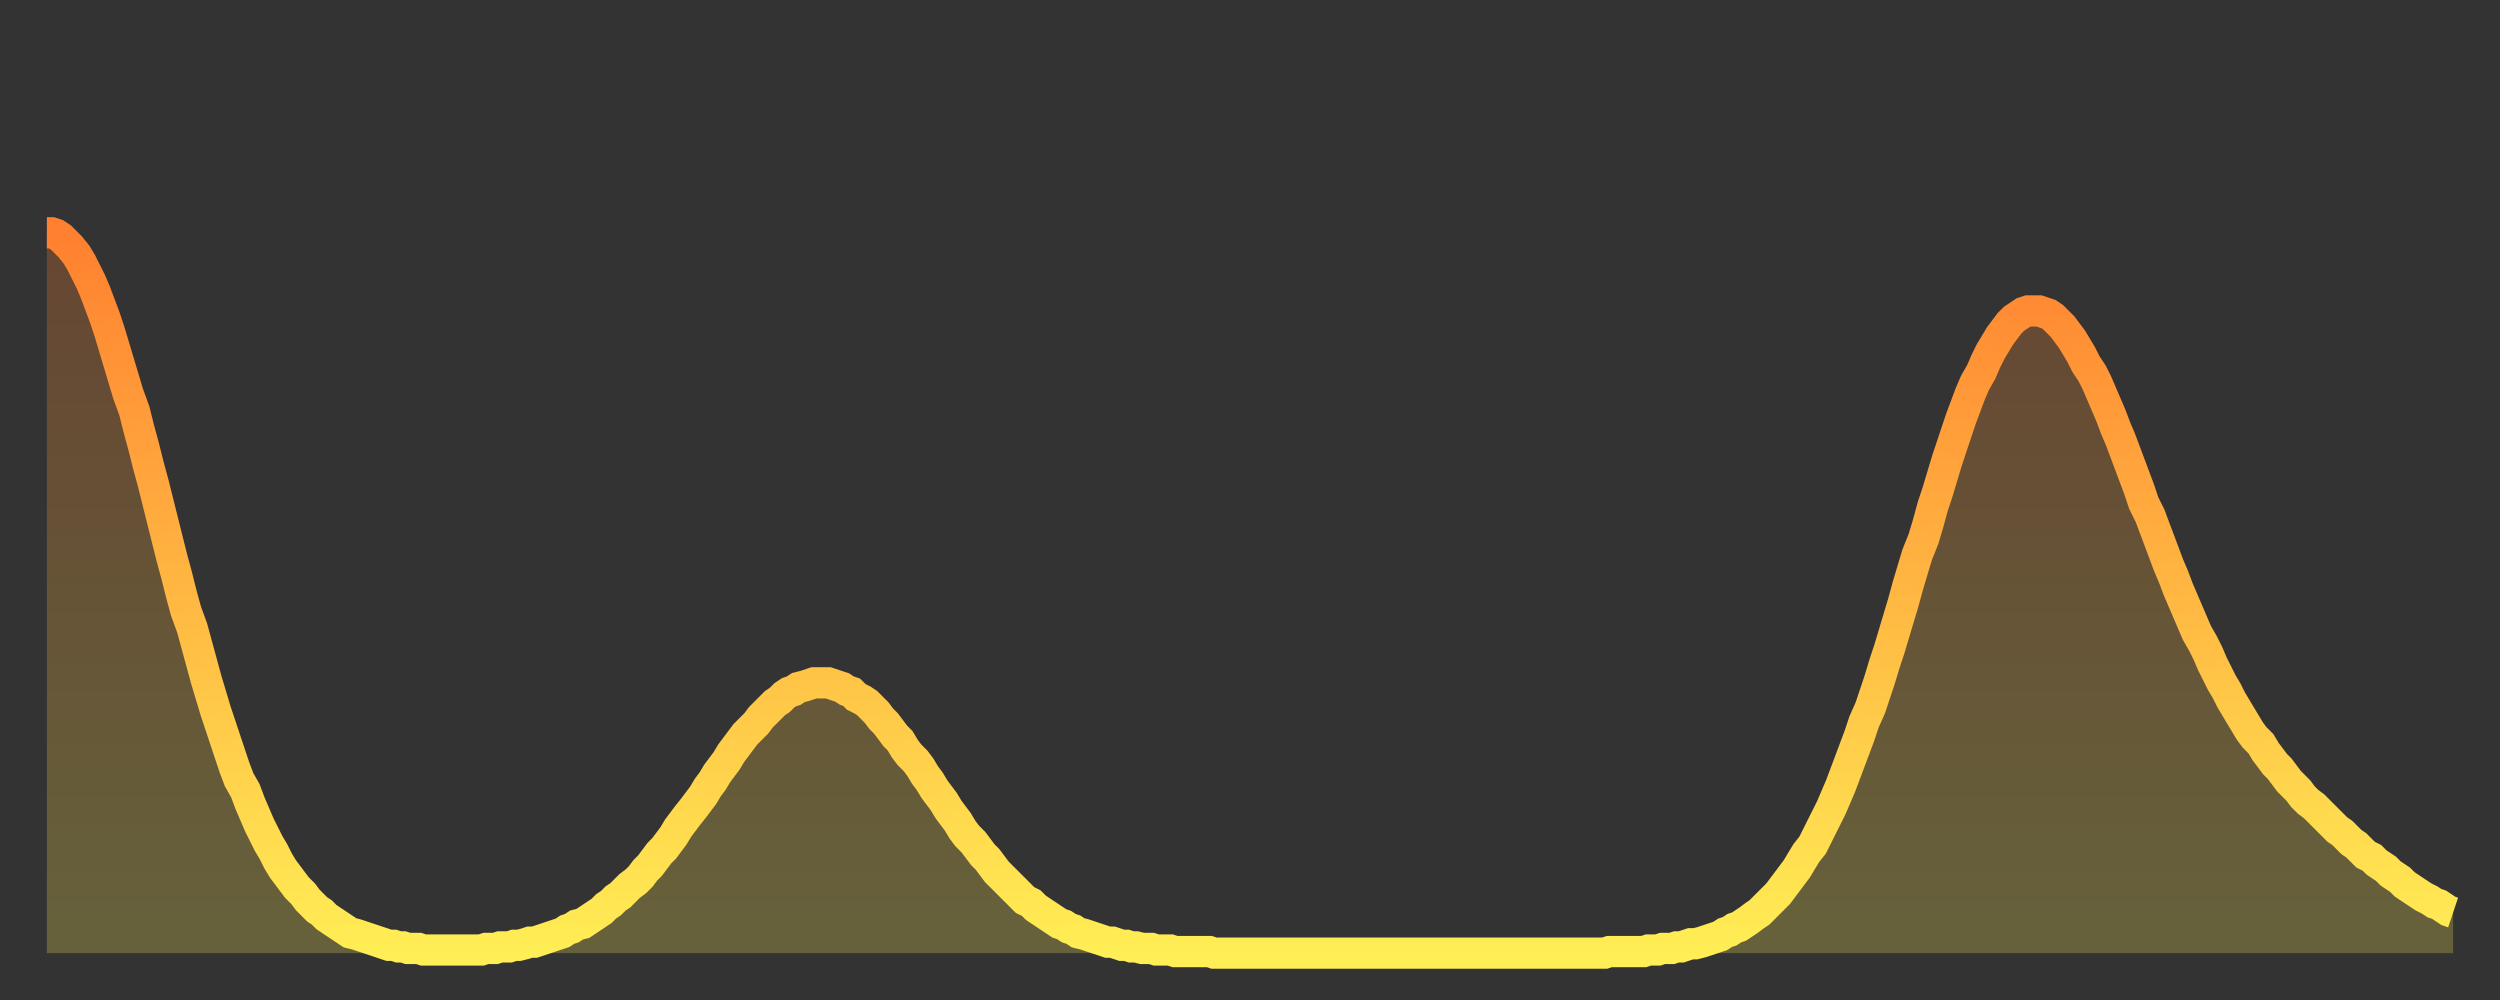
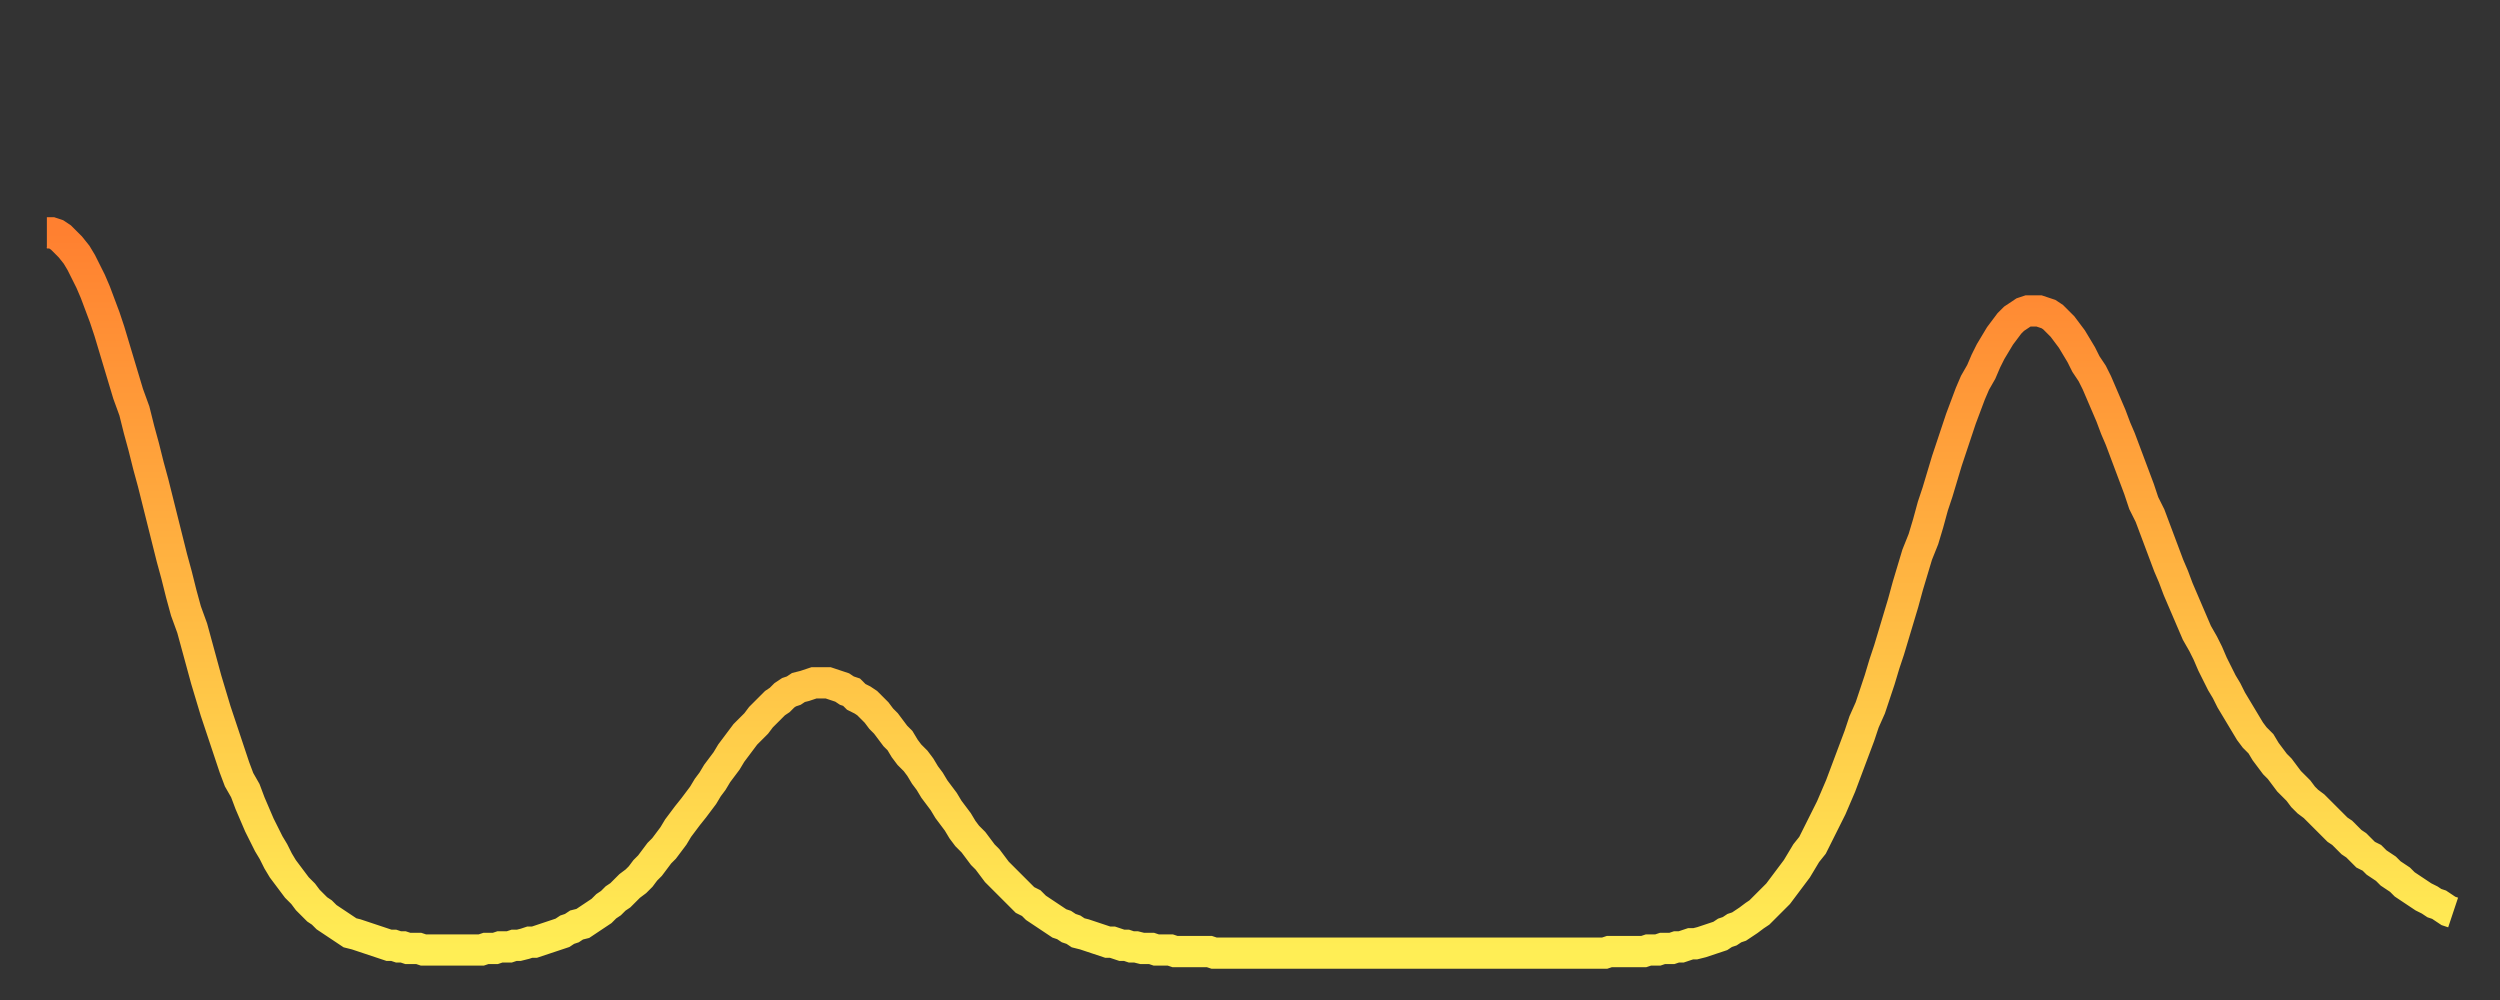
<svg xmlns="http://www.w3.org/2000/svg" baseProfile="full" height="64" version="1.1" width="160">
  <rect width="100%" height="100%" fill="#333333" stroke="none" />
  <defs>
    <linearGradient id="id68320" x1="0" x2="0" y1="0" y2="1">
      <stop offset="0%" stop-color="#ff8030" />
      <stop offset="50%" stop-color="#ffb742" />
      <stop offset="100%" stop-color="#ffee55" />
    </linearGradient>
  </defs>
  <g transform="translate(3,3)">
    <g>
      <path d="M 0.0 11.9 0.3 11.9 0.6 12.0 0.9 12.2 1.2 12.5 1.5 12.8 1.9 13.3 2.2 13.8 2.5 14.4 2.8 15.0 3.1 15.7 3.4 16.5 3.7 17.3 4.0 18.2 4.3 19.2 4.6 20.2 4.9 21.2 5.2 22.2 5.6 23.3 5.9 24.5 6.2 25.6 6.5 26.8 6.8 27.9 7.1 29.1 7.4 30.3 7.7 31.5 8.0 32.7 8.3 33.8 8.6 35.0 8.9 36.1 9.3 37.2 9.6 38.3 9.9 39.4 10.2 40.5 10.5 41.5 10.8 42.5 11.1 43.4 11.4 44.3 11.7 45.2 12.0 46.1 12.3 46.9 12.7 47.6 13.0 48.4 13.3 49.1 13.6 49.8 13.9 50.4 14.2 51.0 14.5 51.5 14.8 52.1 15.1 52.6 15.4 53.0 15.7 53.4 16.0 53.8 16.4 54.2 16.7 54.6 17.0 54.9 17.3 55.2 17.6 55.4 17.9 55.7 18.2 55.9 18.5 56.1 18.8 56.3 19.1 56.5 19.4 56.7 19.8 56.8 20.1 56.9 20.4 57.0 20.7 57.1 21.0 57.2 21.3 57.3 21.6 57.4 21.9 57.5 22.2 57.5 22.5 57.6 22.8 57.6 23.1 57.7 23.5 57.7 23.8 57.7 24.1 57.8 24.4 57.8 24.7 57.8 25.0 57.8 25.3 57.8 25.6 57.8 25.9 57.8 26.2 57.8 26.5 57.8 26.8 57.8 27.2 57.8 27.5 57.8 27.8 57.8 28.1 57.7 28.4 57.7 28.7 57.7 29.0 57.6 29.3 57.6 29.6 57.6 29.9 57.5 30.2 57.5 30.6 57.4 30.9 57.3 31.2 57.3 31.5 57.2 31.8 57.1 32.1 57.0 32.4 56.9 32.7 56.8 33.0 56.7 33.3 56.5 33.6 56.4 33.9 56.2 34.3 56.1 34.6 55.9 34.9 55.7 35.2 55.5 35.5 55.3 35.8 55.0 36.1 54.8 36.4 54.5 36.7 54.3 37.0 54.0 37.3 53.7 37.7 53.4 38.0 53.1 38.3 52.7 38.6 52.4 38.9 52.0 39.2 51.6 39.5 51.3 39.8 50.9 40.1 50.5 40.4 50.0 40.7 49.6 41.0 49.2 41.4 48.7 41.7 48.3 42.0 47.9 42.3 47.4 42.6 47.0 42.9 46.5 43.2 46.1 43.5 45.7 43.8 45.2 44.1 44.8 44.4 44.4 44.7 44.0 45.1 43.6 45.4 43.3 45.7 42.9 46.0 42.6 46.3 42.3 46.6 42.0 46.9 41.8 47.2 41.5 47.5 41.3 47.8 41.2 48.1 41.0 48.5 40.9 48.8 40.8 49.1 40.7 49.4 40.7 49.7 40.7 50.0 40.7 50.3 40.8 50.6 40.9 50.9 41.0 51.2 41.2 51.5 41.3 51.8 41.6 52.2 41.8 52.5 42.0 52.8 42.3 53.1 42.6 53.4 43.0 53.7 43.3 54.0 43.7 54.3 44.1 54.6 44.4 54.9 44.9 55.2 45.3 55.6 45.7 55.9 46.1 56.2 46.6 56.5 47.0 56.8 47.5 57.1 47.9 57.4 48.3 57.7 48.8 58.0 49.2 58.3 49.6 58.6 50.1 58.9 50.5 59.3 50.9 59.6 51.3 59.9 51.7 60.2 52.0 60.5 52.4 60.8 52.8 61.1 53.1 61.4 53.4 61.7 53.7 62.0 54.0 62.3 54.3 62.6 54.6 63.0 54.8 63.3 55.1 63.6 55.3 63.9 55.5 64.2 55.7 64.5 55.9 64.8 56.1 65.1 56.2 65.4 56.4 65.7 56.5 66.0 56.7 66.4 56.8 66.7 56.9 67.0 57.0 67.3 57.1 67.6 57.2 67.9 57.3 68.2 57.3 68.5 57.4 68.8 57.5 69.1 57.5 69.4 57.6 69.7 57.6 70.1 57.7 70.4 57.7 70.7 57.7 71.0 57.8 71.3 57.8 71.6 57.8 71.9 57.8 72.2 57.9 72.5 57.9 72.8 57.9 73.1 57.9 73.5 57.9 73.8 57.9 74.1 57.9 74.4 57.9 74.7 58.0 75.0 58.0 75.3 58.0 75.6 58.0 75.9 58.0 76.2 58.0 76.5 58.0 76.8 58.0 77.2 58.0 77.5 58.0 77.8 58.0 78.1 58.0 78.4 58.0 78.7 58.0 79.0 58.0 79.3 58.0 79.6 58.0 79.9 58.0 80.2 58.0 80.5 58.0 80.9 58.0 81.2 58.0 81.5 58.0 81.8 58.0 82.1 58.0 82.4 58.0 82.7 58.0 83.0 58.0 83.3 58.0 83.6 58.0 83.9 58.0 84.3 58.0 84.6 58.0 84.9 58.0 85.2 58.0 85.5 58.0 85.8 58.0 86.1 58.0 86.4 58.0 86.7 58.0 87.0 58.0 87.3 58.0 87.6 58.0 88.0 58.0 88.3 58.0 88.6 58.0 88.9 58.0 89.2 58.0 89.5 58.0 89.8 58.0 90.1 58.0 90.4 58.0 90.7 58.0 91.0 58.0 91.4 58.0 91.7 58.0 92.0 58.0 92.3 58.0 92.6 58.0 92.9 58.0 93.2 58.0 93.5 58.0 93.8 58.0 94.1 58.0 94.4 58.0 94.7 58.0 95.1 58.0 95.4 58.0 95.7 58.0 96.0 58.0 96.3 58.0 96.6 58.0 96.9 58.0 97.2 58.0 97.5 58.0 97.8 58.0 98.1 58.0 98.4 58.0 98.8 58.0 99.1 58.0 99.4 58.0 99.7 58.0 100.0 57.9 100.3 57.9 100.6 57.9 100.9 57.9 101.2 57.9 101.5 57.9 101.8 57.9 102.2 57.9 102.5 57.8 102.8 57.8 103.1 57.8 103.4 57.7 103.7 57.7 104.0 57.7 104.3 57.6 104.6 57.6 104.9 57.5 105.2 57.4 105.5 57.4 105.9 57.3 106.2 57.2 106.5 57.1 106.8 57.0 107.1 56.9 107.4 56.7 107.7 56.6 108.0 56.4 108.3 56.3 108.6 56.1 108.9 55.9 109.3 55.6 109.6 55.4 109.9 55.1 110.2 54.8 110.5 54.5 110.8 54.2 111.1 53.8 111.4 53.4 111.7 53.0 112.0 52.6 112.3 52.1 112.6 51.6 113.0 51.1 113.3 50.5 113.6 49.9 113.9 49.3 114.2 48.7 114.5 48.0 114.8 47.3 115.1 46.5 115.4 45.7 115.7 44.9 116.0 44.1 116.3 43.2 116.7 42.3 117.0 41.4 117.3 40.5 117.6 39.5 117.9 38.6 118.2 37.6 118.5 36.6 118.8 35.6 119.1 34.5 119.4 33.5 119.7 32.5 120.1 31.5 120.4 30.5 120.7 29.4 121.0 28.5 121.3 27.5 121.6 26.5 121.9 25.6 122.2 24.7 122.5 23.8 122.8 23.0 123.1 22.2 123.4 21.5 123.8 20.8 124.1 20.1 124.4 19.5 124.7 19.0 125.0 18.5 125.3 18.1 125.6 17.7 125.9 17.4 126.2 17.2 126.5 17.0 126.8 16.9 127.2 16.9 127.5 16.9 127.8 17.0 128.1 17.1 128.4 17.3 128.7 17.6 129.0 17.9 129.3 18.3 129.6 18.7 129.9 19.2 130.2 19.7 130.5 20.3 130.9 20.9 131.2 21.5 131.5 22.2 131.8 22.9 132.1 23.6 132.4 24.4 132.7 25.1 133.0 25.9 133.3 26.7 133.6 27.5 133.9 28.3 134.2 29.2 134.6 30.0 134.9 30.8 135.2 31.6 135.5 32.4 135.8 33.2 136.1 33.9 136.4 34.7 136.7 35.4 137.0 36.1 137.3 36.8 137.6 37.5 138.0 38.2 138.3 38.8 138.6 39.5 138.9 40.1 139.2 40.7 139.5 41.2 139.8 41.8 140.1 42.3 140.4 42.8 140.7 43.3 141.0 43.8 141.3 44.2 141.7 44.6 142.0 45.1 142.3 45.5 142.6 45.9 142.9 46.2 143.2 46.6 143.5 47.0 143.8 47.3 144.1 47.6 144.4 48.0 144.7 48.3 145.1 48.6 145.4 48.9 145.7 49.2 146.0 49.5 146.3 49.8 146.6 50.1 146.9 50.3 147.2 50.6 147.5 50.9 147.8 51.1 148.1 51.4 148.4 51.7 148.8 51.9 149.1 52.2 149.4 52.4 149.7 52.6 150.0 52.9 150.3 53.1 150.6 53.3 150.9 53.6 151.2 53.8 151.5 54.0 151.8 54.2 152.1 54.4 152.5 54.6 152.8 54.8 153.1 54.9 153.4 55.1 153.7 55.3 154.0 55.4" fill="none" id="graph-curve" opacity="1" stroke="url(#id68320)" stroke-width="2" />
-       <path d="M 0 58 L 0.0 11.9 0.3 11.9 0.6 12.0 0.9 12.2 1.2 12.5 1.5 12.8 1.9 13.3 2.2 13.8 2.5 14.4 2.8 15.0 3.1 15.7 3.4 16.5 3.7 17.3 4.0 18.2 4.3 19.2 4.6 20.2 4.9 21.2 5.2 22.2 5.6 23.3 5.9 24.5 6.2 25.6 6.5 26.8 6.8 27.9 7.1 29.1 7.4 30.3 7.7 31.5 8.0 32.7 8.3 33.8 8.6 35.0 8.9 36.1 9.3 37.2 9.6 38.3 9.9 39.4 10.2 40.5 10.5 41.5 10.8 42.5 11.1 43.4 11.4 44.3 11.7 45.2 12.0 46.1 12.3 46.9 12.7 47.6 13.0 48.4 13.3 49.1 13.6 49.8 13.9 50.4 14.2 51.0 14.5 51.5 14.8 52.1 15.1 52.6 15.4 53.0 15.7 53.4 16.0 53.8 16.4 54.2 16.7 54.6 17.0 54.9 17.3 55.2 17.6 55.4 17.9 55.7 18.2 55.9 18.5 56.1 18.8 56.3 19.1 56.5 19.4 56.7 19.8 56.8 20.1 56.9 20.4 57.0 20.7 57.1 21.0 57.2 21.3 57.3 21.6 57.4 21.9 57.5 22.2 57.5 22.5 57.6 22.8 57.6 23.1 57.7 23.5 57.7 23.8 57.7 24.1 57.8 24.4 57.8 24.7 57.8 25.0 57.8 25.3 57.8 25.6 57.8 25.9 57.8 26.2 57.8 26.5 57.8 26.8 57.8 27.2 57.8 27.5 57.8 27.8 57.8 28.1 57.7 28.4 57.7 28.7 57.7 29.0 57.6 29.3 57.6 29.6 57.6 29.9 57.5 30.2 57.5 30.6 57.4 30.9 57.3 31.2 57.3 31.5 57.2 31.8 57.1 32.1 57.0 32.4 56.9 32.7 56.8 33.0 56.7 33.3 56.5 33.6 56.4 33.9 56.2 34.3 56.1 34.6 55.9 34.9 55.7 35.2 55.5 35.5 55.3 35.8 55.0 36.1 54.8 36.4 54.5 36.7 54.3 37.0 54.0 37.3 53.7 37.7 53.4 38.0 53.1 38.3 52.7 38.6 52.4 38.9 52.0 39.2 51.6 39.5 51.3 39.8 50.9 40.1 50.5 40.4 50.0 40.7 49.6 41.0 49.2 41.4 48.7 41.7 48.3 42.0 47.9 42.3 47.4 42.6 47.0 42.9 46.5 43.2 46.1 43.5 45.7 43.8 45.2 44.1 44.8 44.4 44.4 44.7 44.0 45.1 43.6 45.4 43.3 45.7 42.9 46.0 42.6 46.3 42.3 46.6 42.0 46.9 41.8 47.2 41.5 47.5 41.3 47.8 41.2 48.1 41.0 48.5 40.9 48.8 40.8 49.1 40.7 49.4 40.7 49.7 40.7 50.0 40.7 50.3 40.8 50.6 40.9 50.9 41.0 51.2 41.2 51.5 41.3 51.8 41.6 52.2 41.8 52.5 42.0 52.8 42.3 53.1 42.6 53.4 43.0 53.7 43.3 54.0 43.7 54.3 44.1 54.6 44.4 54.9 44.9 55.2 45.3 55.6 45.7 55.9 46.1 56.2 46.6 56.5 47.0 56.8 47.5 57.1 47.9 57.4 48.3 57.7 48.8 58.0 49.2 58.3 49.6 58.6 50.1 58.9 50.5 59.3 50.9 59.6 51.3 59.9 51.7 60.2 52.0 60.5 52.4 60.8 52.8 61.1 53.1 61.4 53.4 61.7 53.7 62.0 54.0 62.3 54.3 62.6 54.6 63.0 54.8 63.3 55.1 63.6 55.3 63.9 55.5 64.2 55.7 64.5 55.9 64.8 56.1 65.1 56.2 65.4 56.4 65.7 56.5 66.0 56.7 66.4 56.8 66.7 56.9 67.0 57.0 67.3 57.1 67.6 57.2 67.9 57.3 68.2 57.3 68.5 57.4 68.8 57.5 69.1 57.5 69.4 57.6 69.7 57.6 70.1 57.7 70.4 57.7 70.7 57.7 71.0 57.8 71.3 57.8 71.6 57.8 71.9 57.8 72.2 57.9 72.5 57.9 72.8 57.9 73.1 57.9 73.5 57.9 73.8 57.9 74.1 57.9 74.4 57.9 74.7 58.0 75.0 58.0 75.3 58.0 75.6 58.0 75.9 58.0 76.2 58.0 76.5 58.0 76.8 58.0 77.2 58.0 77.5 58.0 77.8 58.0 78.1 58.0 78.4 58.0 78.7 58.0 79.0 58.0 79.3 58.0 79.6 58.0 79.9 58.0 80.2 58.0 80.5 58.0 80.9 58.0 81.2 58.0 81.5 58.0 81.8 58.0 82.1 58.0 82.4 58.0 82.7 58.0 83.0 58.0 83.3 58.0 83.6 58.0 83.9 58.0 84.3 58.0 84.6 58.0 84.9 58.0 85.2 58.0 85.5 58.0 85.8 58.0 86.1 58.0 86.4 58.0 86.7 58.0 87.0 58.0 87.3 58.0 87.6 58.0 88.0 58.0 88.3 58.0 88.6 58.0 88.9 58.0 89.2 58.0 89.5 58.0 89.8 58.0 90.1 58.0 90.4 58.0 90.7 58.0 91.0 58.0 91.4 58.0 91.7 58.0 92.0 58.0 92.3 58.0 92.6 58.0 92.9 58.0 93.2 58.0 93.5 58.0 93.8 58.0 94.1 58.0 94.4 58.0 94.7 58.0 95.1 58.0 95.4 58.0 95.7 58.0 96.0 58.0 96.3 58.0 96.6 58.0 96.9 58.0 97.2 58.0 97.5 58.0 97.8 58.0 98.1 58.0 98.4 58.0 98.8 58.0 99.1 58.0 99.4 58.0 99.7 58.0 100.0 57.9 100.3 57.9 100.6 57.9 100.9 57.9 101.2 57.9 101.5 57.9 101.8 57.9 102.2 57.9 102.5 57.8 102.8 57.8 103.1 57.8 103.4 57.7 103.7 57.7 104.0 57.7 104.3 57.6 104.6 57.6 104.9 57.5 105.2 57.4 105.5 57.4 105.9 57.3 106.2 57.2 106.5 57.1 106.8 57.0 107.1 56.9 107.4 56.7 107.7 56.6 108.0 56.4 108.3 56.3 108.6 56.1 108.9 55.9 109.3 55.6 109.6 55.4 109.9 55.1 110.2 54.8 110.5 54.5 110.8 54.2 111.1 53.8 111.4 53.4 111.7 53.0 112.0 52.6 112.3 52.1 112.6 51.6 113.0 51.1 113.3 50.5 113.6 49.9 113.9 49.3 114.2 48.7 114.5 48.0 114.8 47.3 115.1 46.5 115.4 45.7 115.7 44.9 116.0 44.1 116.3 43.2 116.7 42.3 117.0 41.4 117.3 40.5 117.6 39.5 117.9 38.6 118.2 37.6 118.5 36.6 118.8 35.6 119.1 34.5 119.4 33.5 119.7 32.5 120.1 31.5 120.4 30.5 120.7 29.4 121.0 28.5 121.3 27.5 121.6 26.5 121.9 25.6 122.2 24.7 122.5 23.8 122.8 23.0 123.1 22.2 123.4 21.5 123.8 20.8 124.1 20.1 124.4 19.5 124.7 19.0 125.0 18.5 125.3 18.1 125.6 17.7 125.9 17.4 126.2 17.2 126.5 17.0 126.8 16.9 127.2 16.9 127.5 16.9 127.8 17.0 128.1 17.1 128.4 17.3 128.7 17.6 129.0 17.9 129.3 18.3 129.6 18.7 129.9 19.2 130.2 19.7 130.5 20.3 130.9 20.9 131.2 21.5 131.5 22.2 131.8 22.9 132.1 23.6 132.4 24.4 132.7 25.1 133.0 25.9 133.3 26.7 133.6 27.5 133.9 28.3 134.2 29.2 134.6 30.0 134.9 30.8 135.2 31.6 135.5 32.4 135.8 33.2 136.1 33.9 136.4 34.7 136.7 35.4 137.0 36.1 137.3 36.8 137.6 37.5 138.0 38.2 138.3 38.8 138.6 39.5 138.9 40.1 139.2 40.7 139.5 41.2 139.8 41.8 140.1 42.3 140.4 42.8 140.7 43.3 141.0 43.8 141.3 44.2 141.7 44.6 142.0 45.1 142.3 45.5 142.6 45.9 142.9 46.2 143.2 46.6 143.5 47.0 143.8 47.3 144.1 47.6 144.4 48.0 144.7 48.3 145.1 48.6 145.4 48.9 145.7 49.2 146.0 49.5 146.3 49.8 146.6 50.1 146.9 50.3 147.2 50.6 147.5 50.9 147.8 51.1 148.1 51.4 148.4 51.7 148.8 51.9 149.1 52.2 149.4 52.4 149.7 52.6 150.0 52.9 150.3 53.1 150.6 53.3 150.9 53.6 151.2 53.8 151.5 54.0 151.8 54.2 152.1 54.4 152.5 54.6 152.8 54.8 153.1 54.9 153.4 55.1 153.7 55.3 154.0 55.4 154 58" fill="url(#id68320)" fill-opacity=".25" id="graph-shadow" />
    </g>
  </g>
</svg>